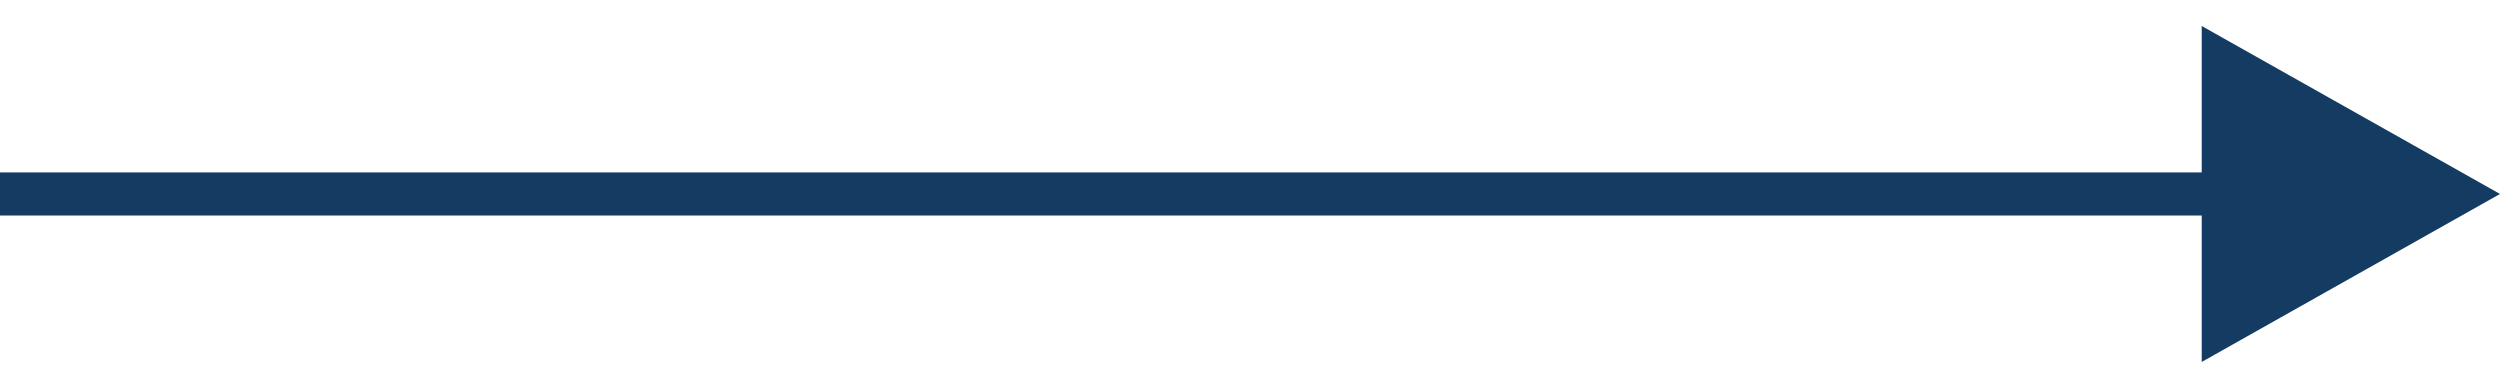
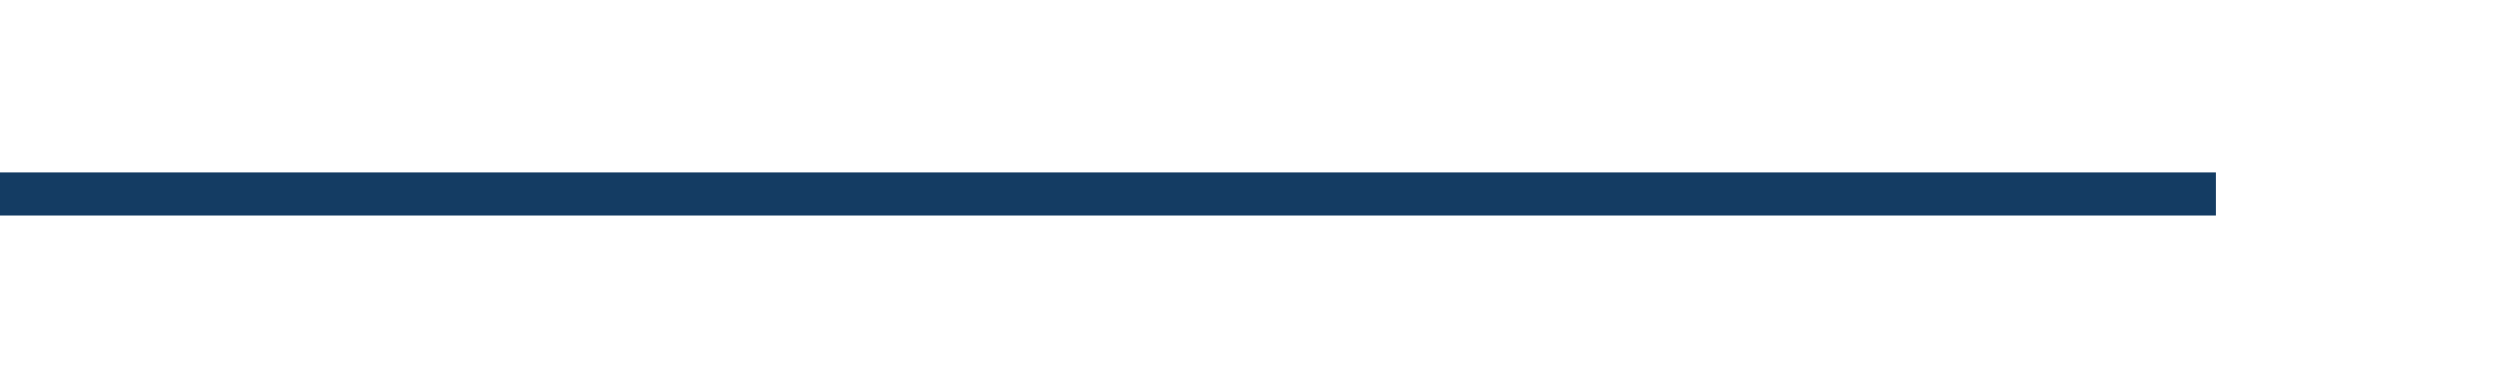
<svg xmlns="http://www.w3.org/2000/svg" width="58" height="9" viewBox="0 0 58 9" fill="none">
  <rect y="4" width="51.409" height="1" fill="#143C63" />
-   <path d="M58 4.5L51.08 8.397L51.08 0.603L58 4.5Z" fill="#143C63" />
</svg>